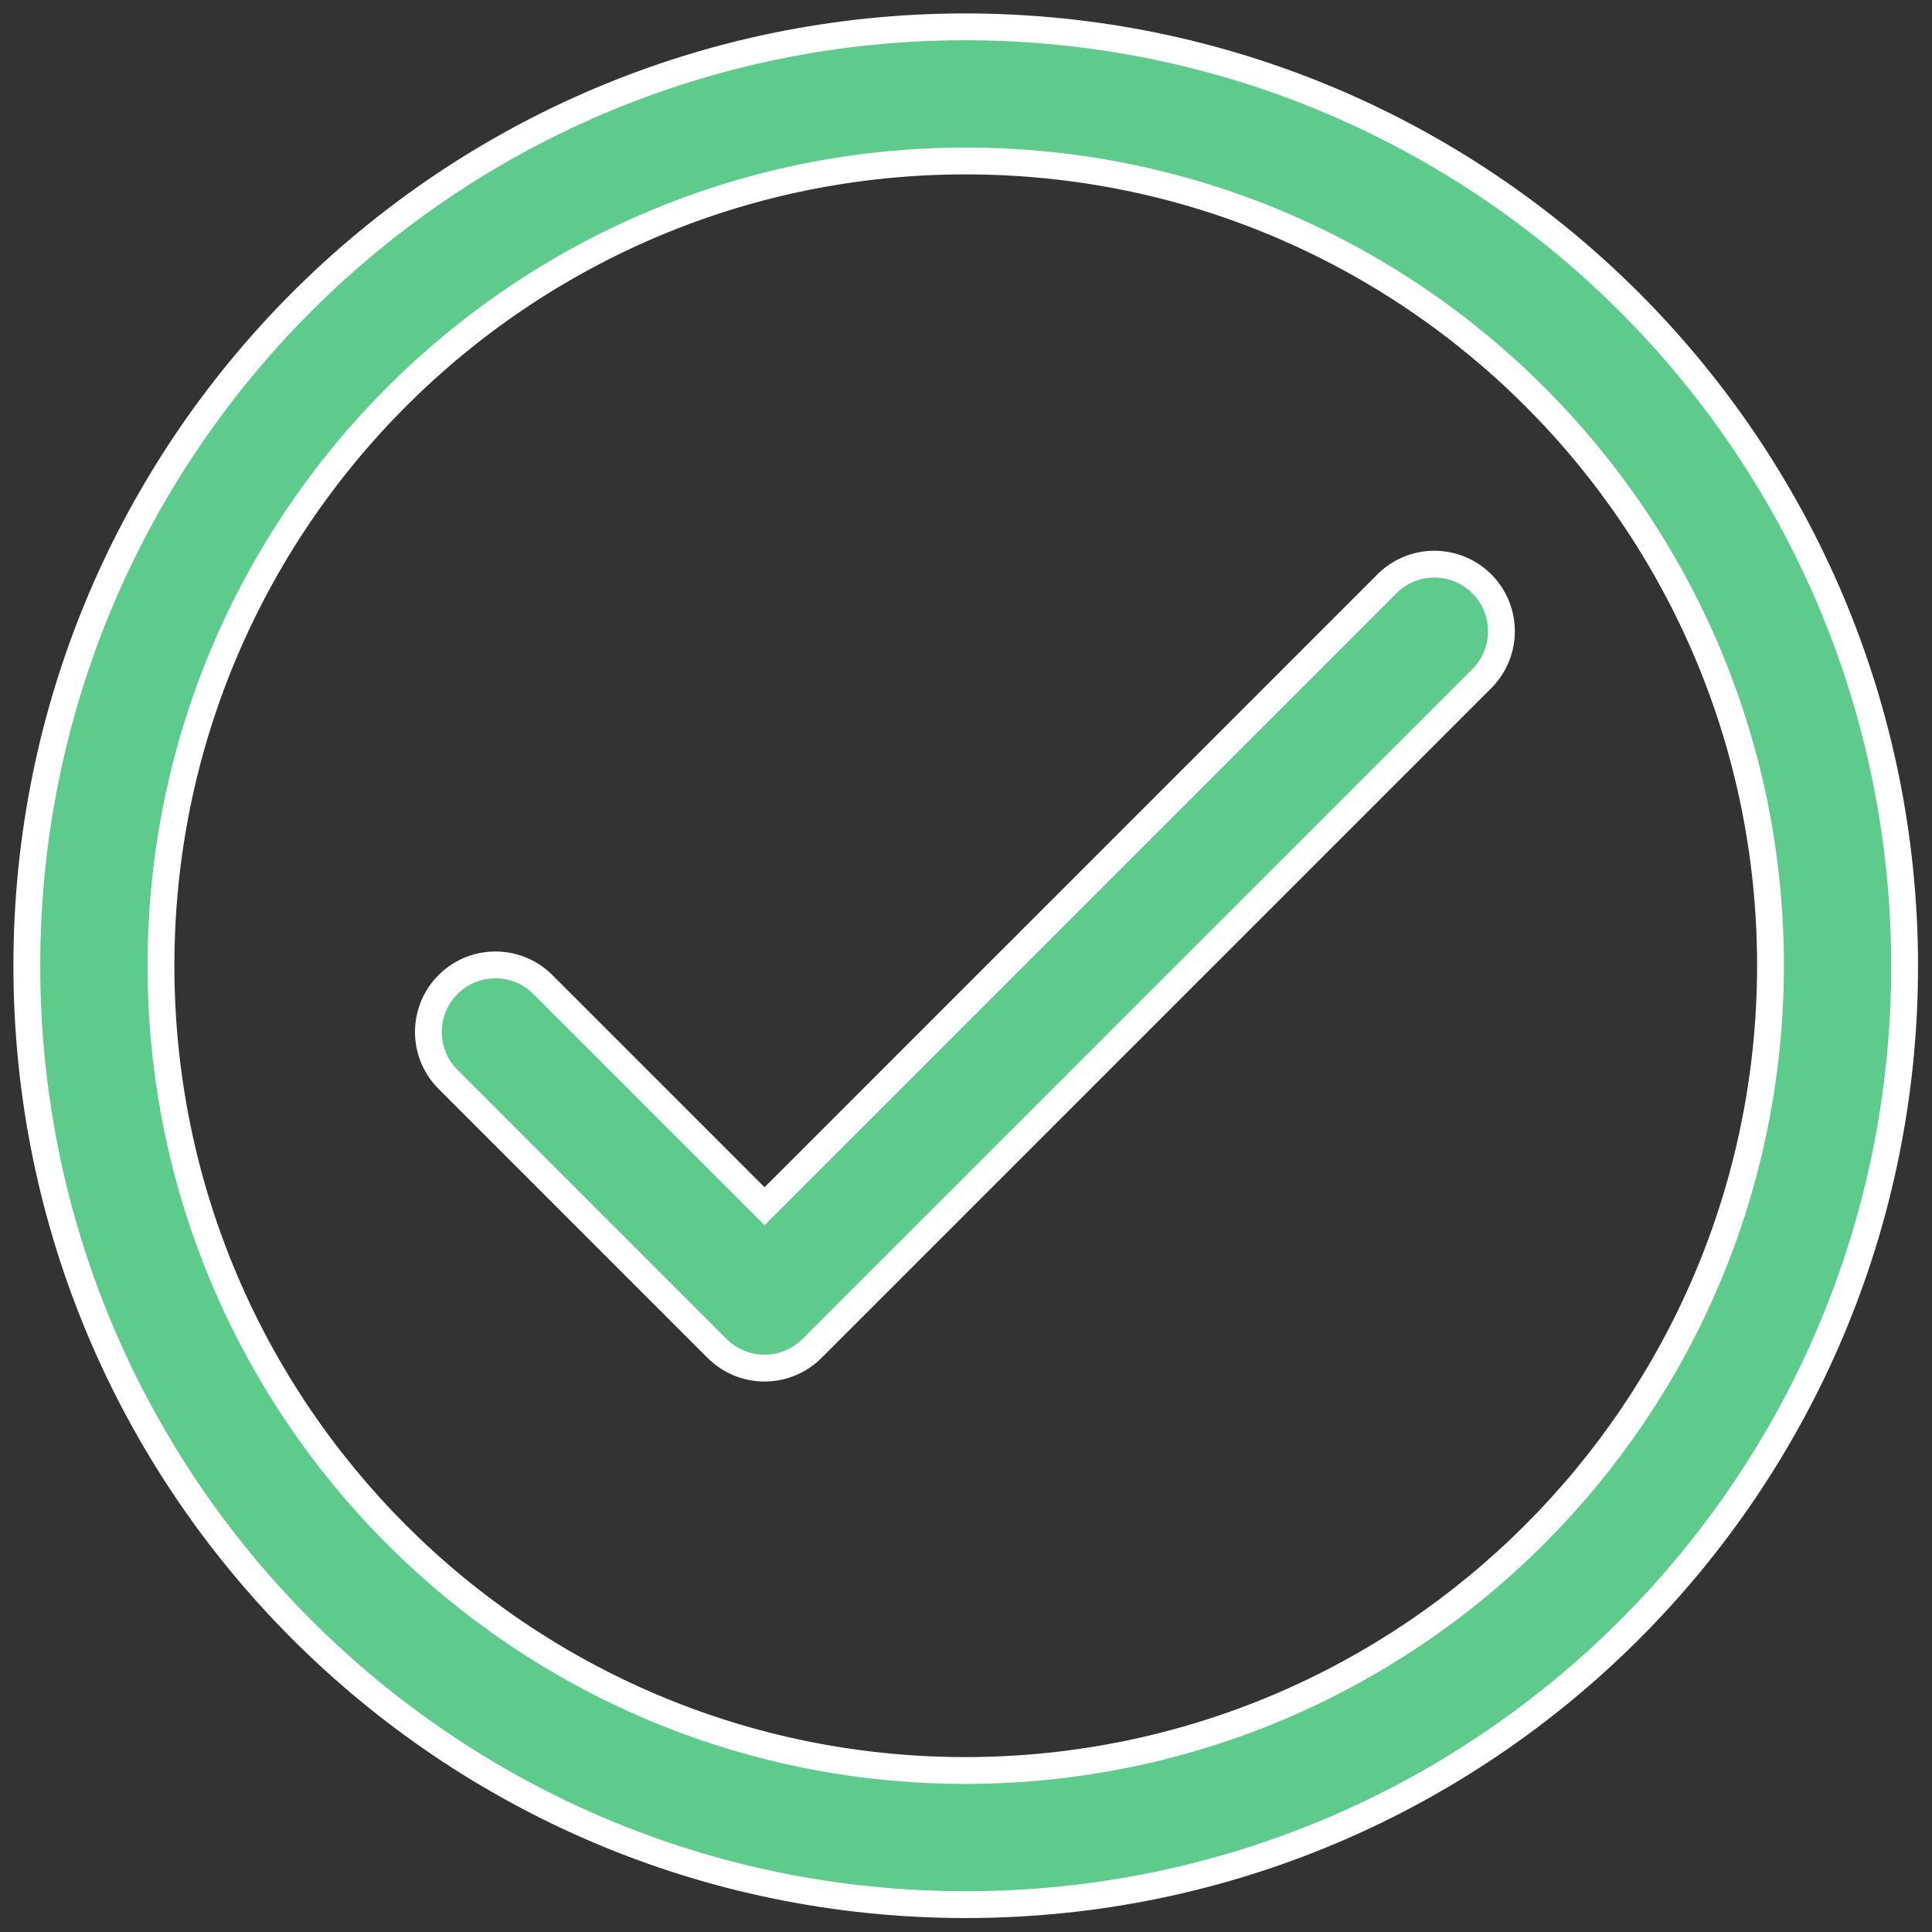
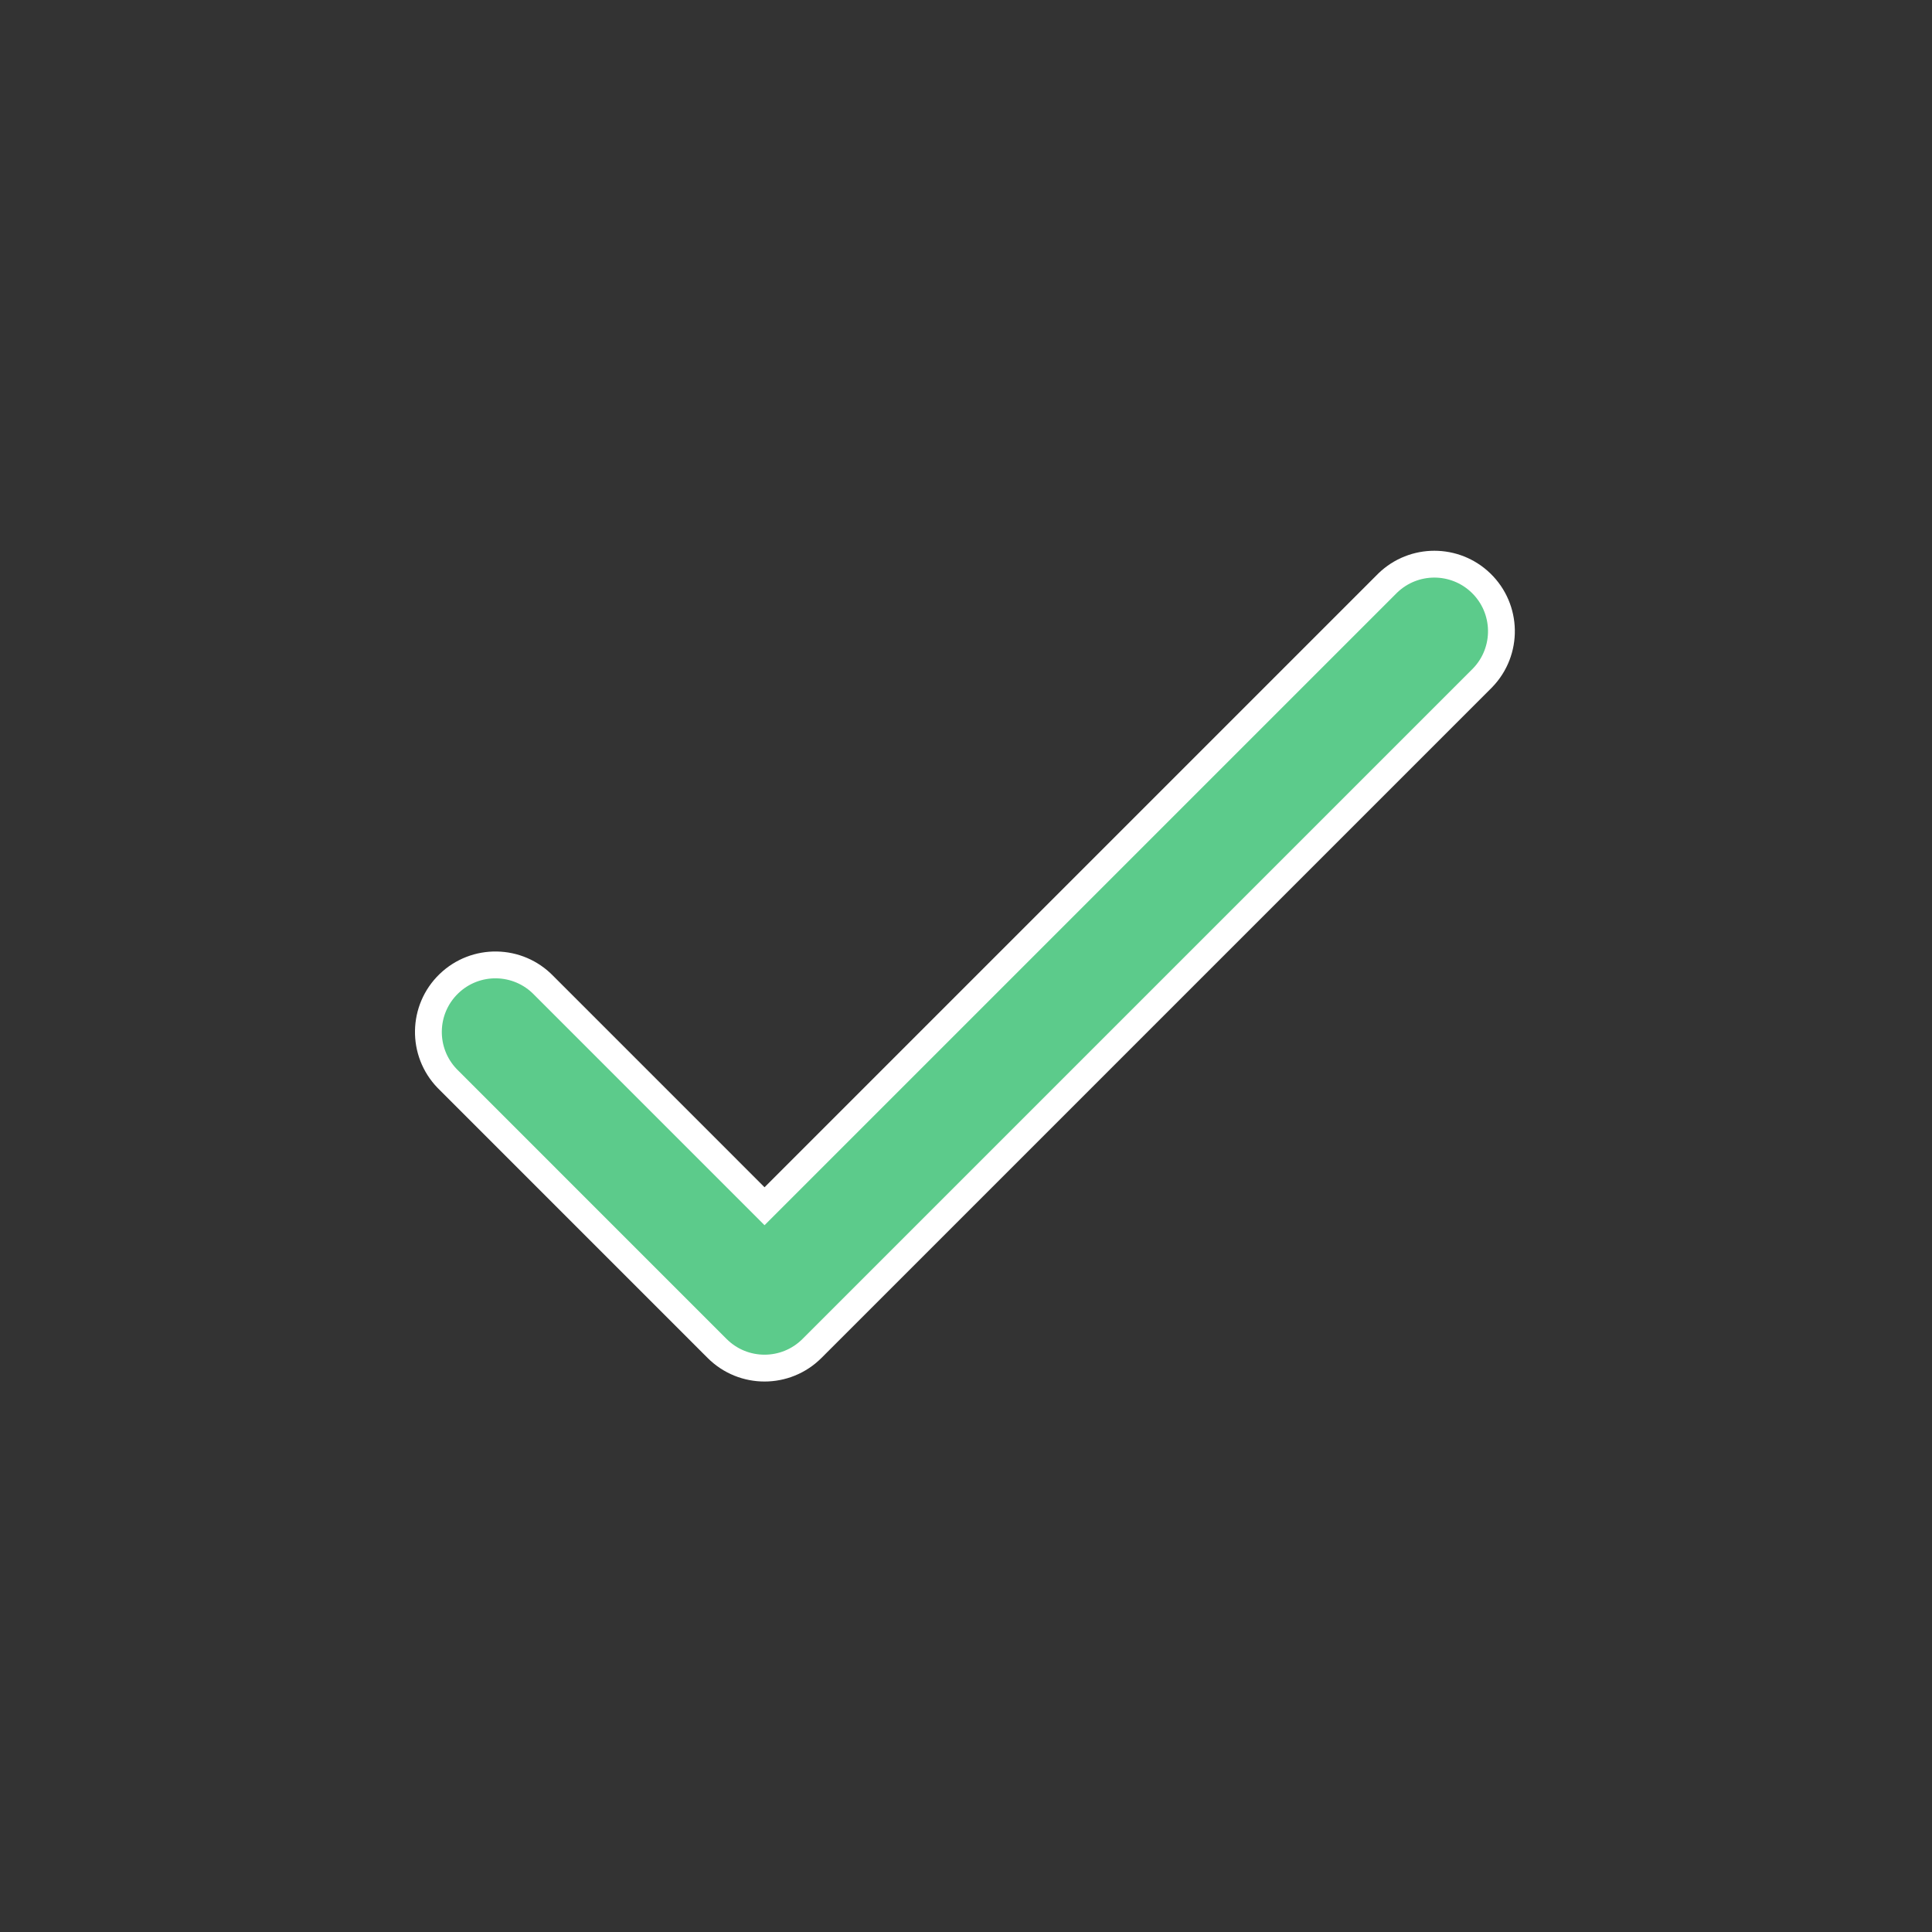
<svg xmlns="http://www.w3.org/2000/svg" width="72px" height="72px" viewBox="0 0 72 72" version="1.1">
  <rect x="0" y="0" width="72" height="72" fill="#333333" stroke="none" />
  <title>success</title>
  <desc>Created with Sketch.</desc>
  <g id="Page-1" stroke="none" stroke-width="1" fill="none" fill-rule="evenodd">
    <g id="Book-an-Appointment_Success" transform="translate(-684, -205)" fill="#5CCB8B" fill-rule="nonzero" stroke="#FFFFFF">
      <g id="Group-8" transform="translate(420, 156)">
        <g id="Group-7">
          <g id="Group-3">
            <g id="success" transform="translate(265, 50)">
-               <path d="M34.99,-1.42108547e-14 C15.666,-1.42108547e-14 0,15.666 0,34.99 C0,54.315 15.666,69.98 34.99,69.98 C54.315,69.98 69.98,54.315 69.98,34.99 C69.96,15.674 54.306,0.021 34.99,-1.42108547e-14 Z M34.99,64.982 C18.426,64.982 4.999,51.554 4.999,34.99 C4.999,18.426 18.426,4.999 34.99,4.999 C51.554,4.999 64.982,18.426 64.982,34.99 C64.964,51.547 51.547,64.964 34.99,64.982 Z" id="Shape" />
              <path d="M54.191,20.727 C53.222,19.791 51.687,19.791 50.718,20.727 L50.718,20.727 L27.492,43.953 L19.262,35.722 C18.303,34.73 16.721,34.702 15.728,35.661 C14.735,36.62 14.708,38.202 15.667,39.195 C15.687,39.216 15.707,39.236 15.728,39.256 L25.725,49.254 C26.701,50.229 28.283,50.229 29.259,49.254 L54.252,24.261 C55.211,23.268 55.184,21.686 54.191,20.727 Z" id="Path" />
            </g>
          </g>
        </g>
      </g>
    </g>
  </g>
</svg>